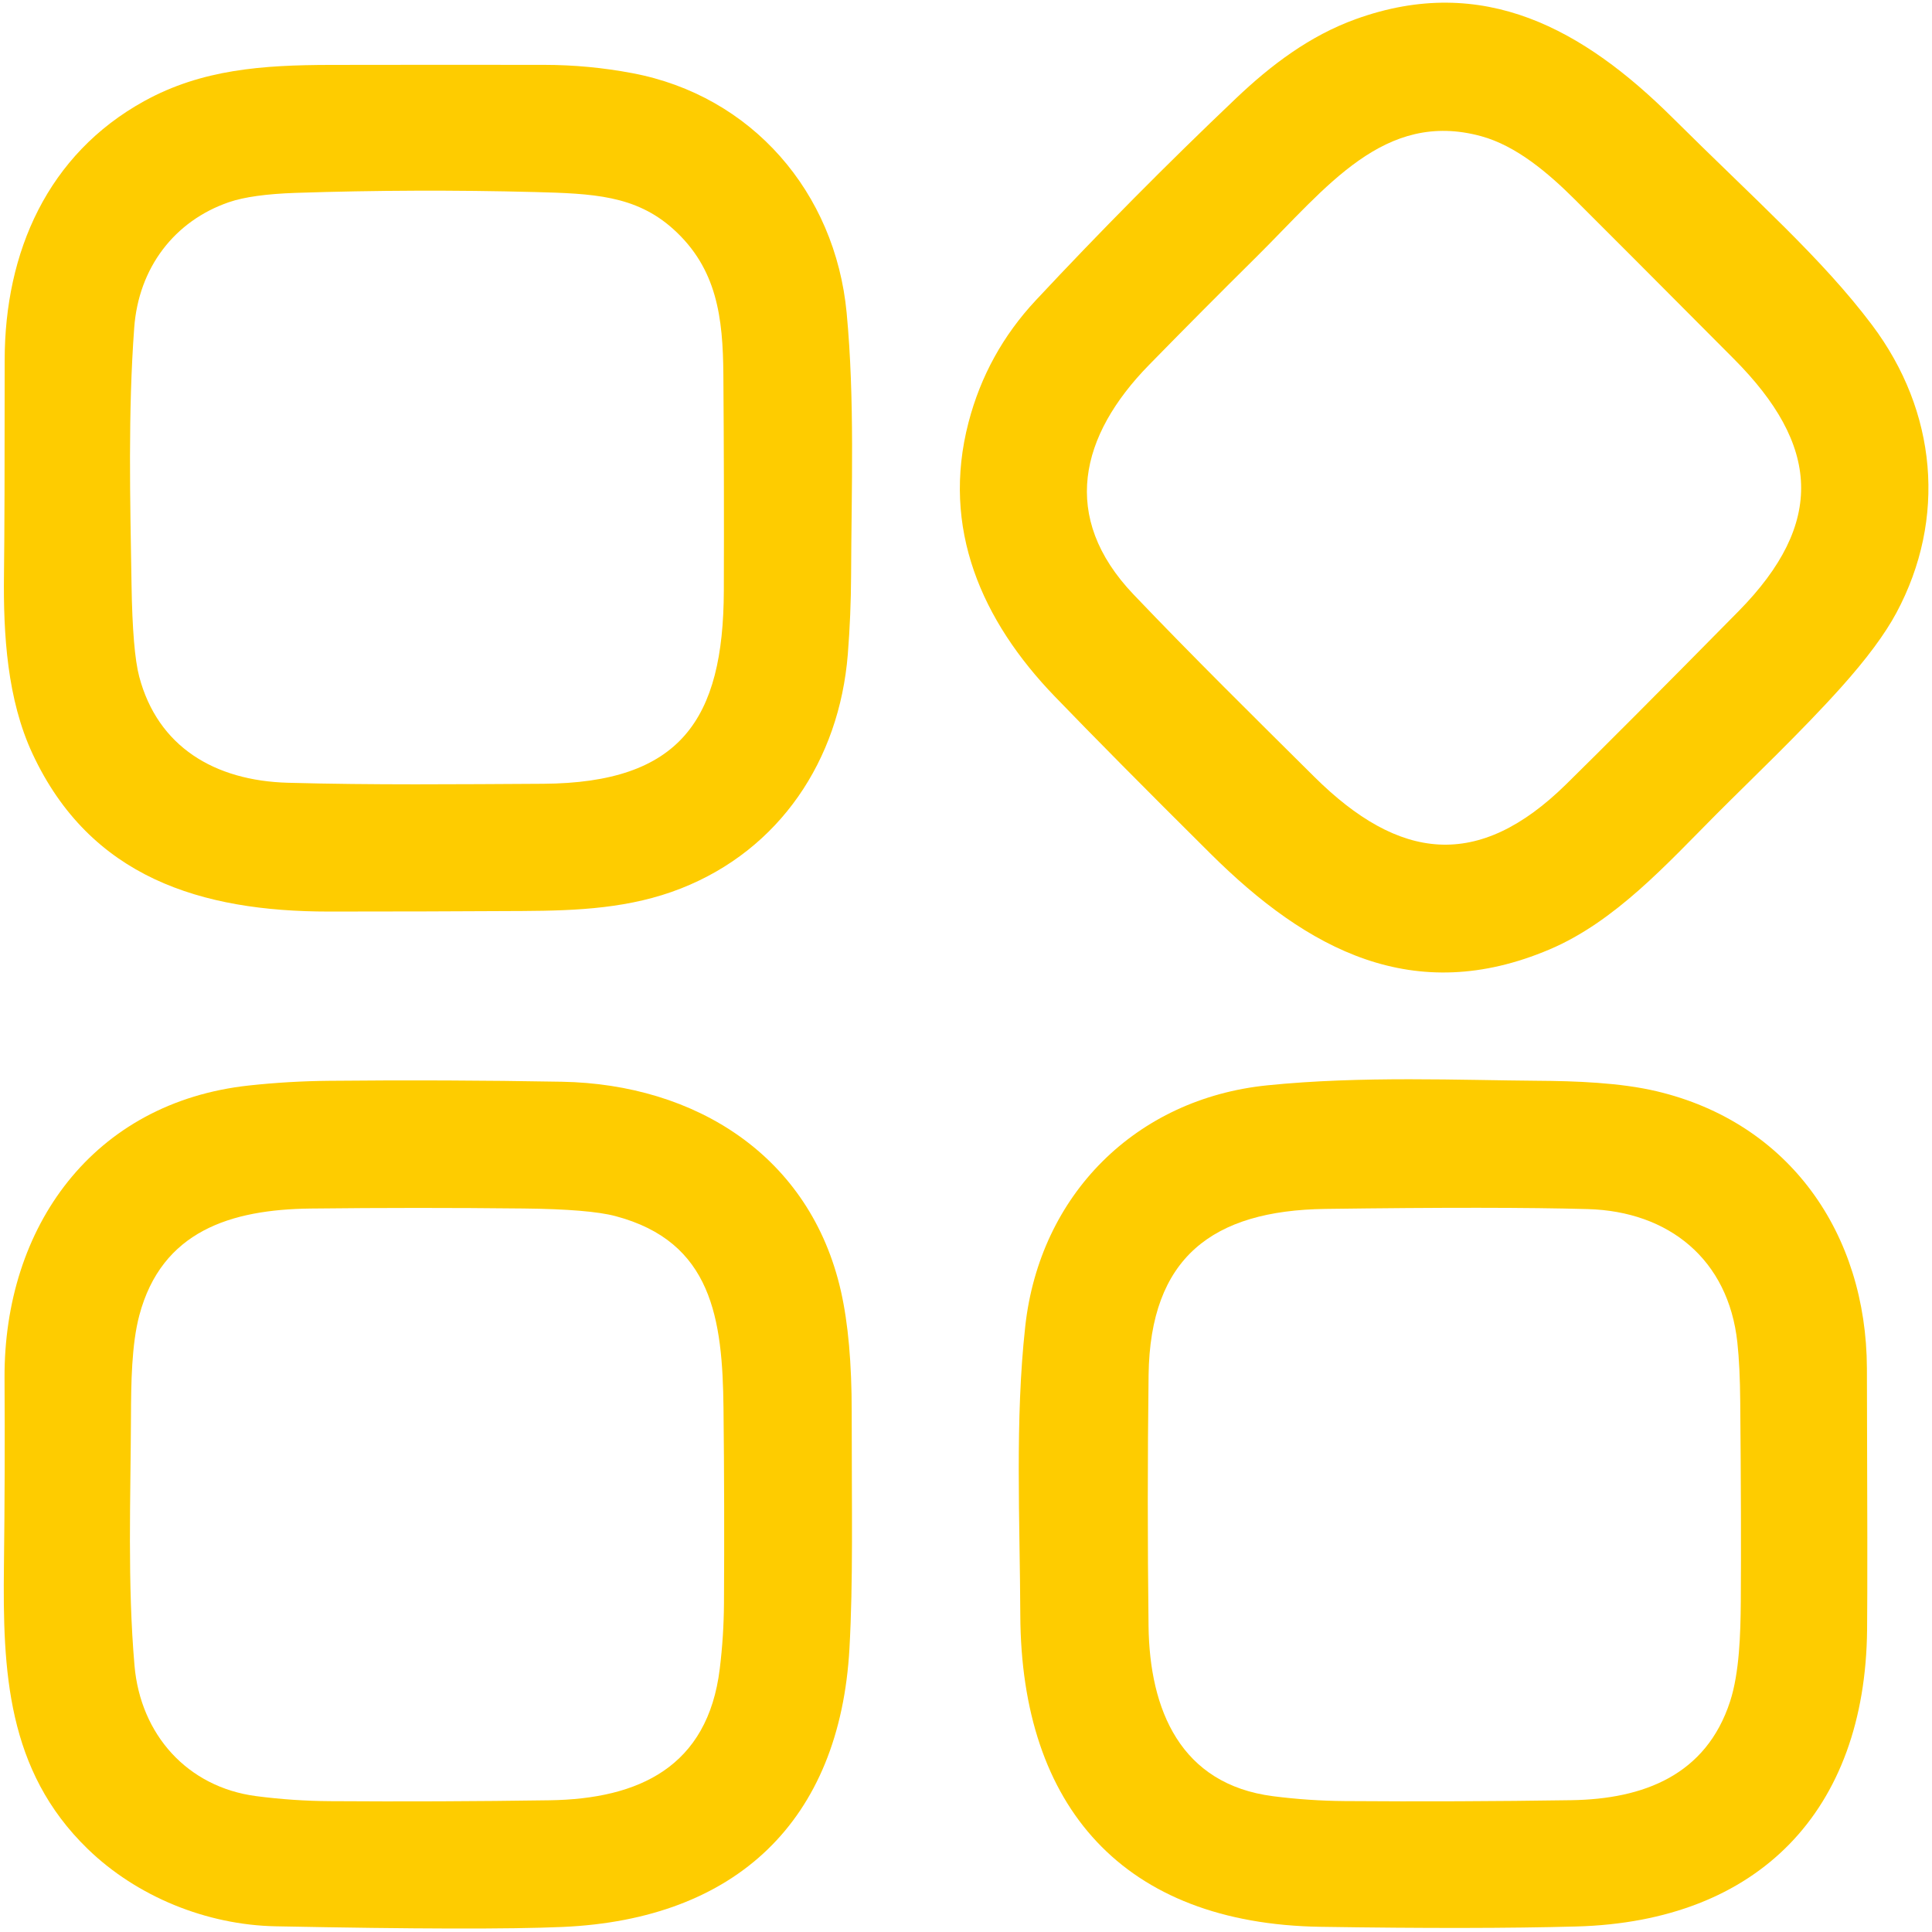
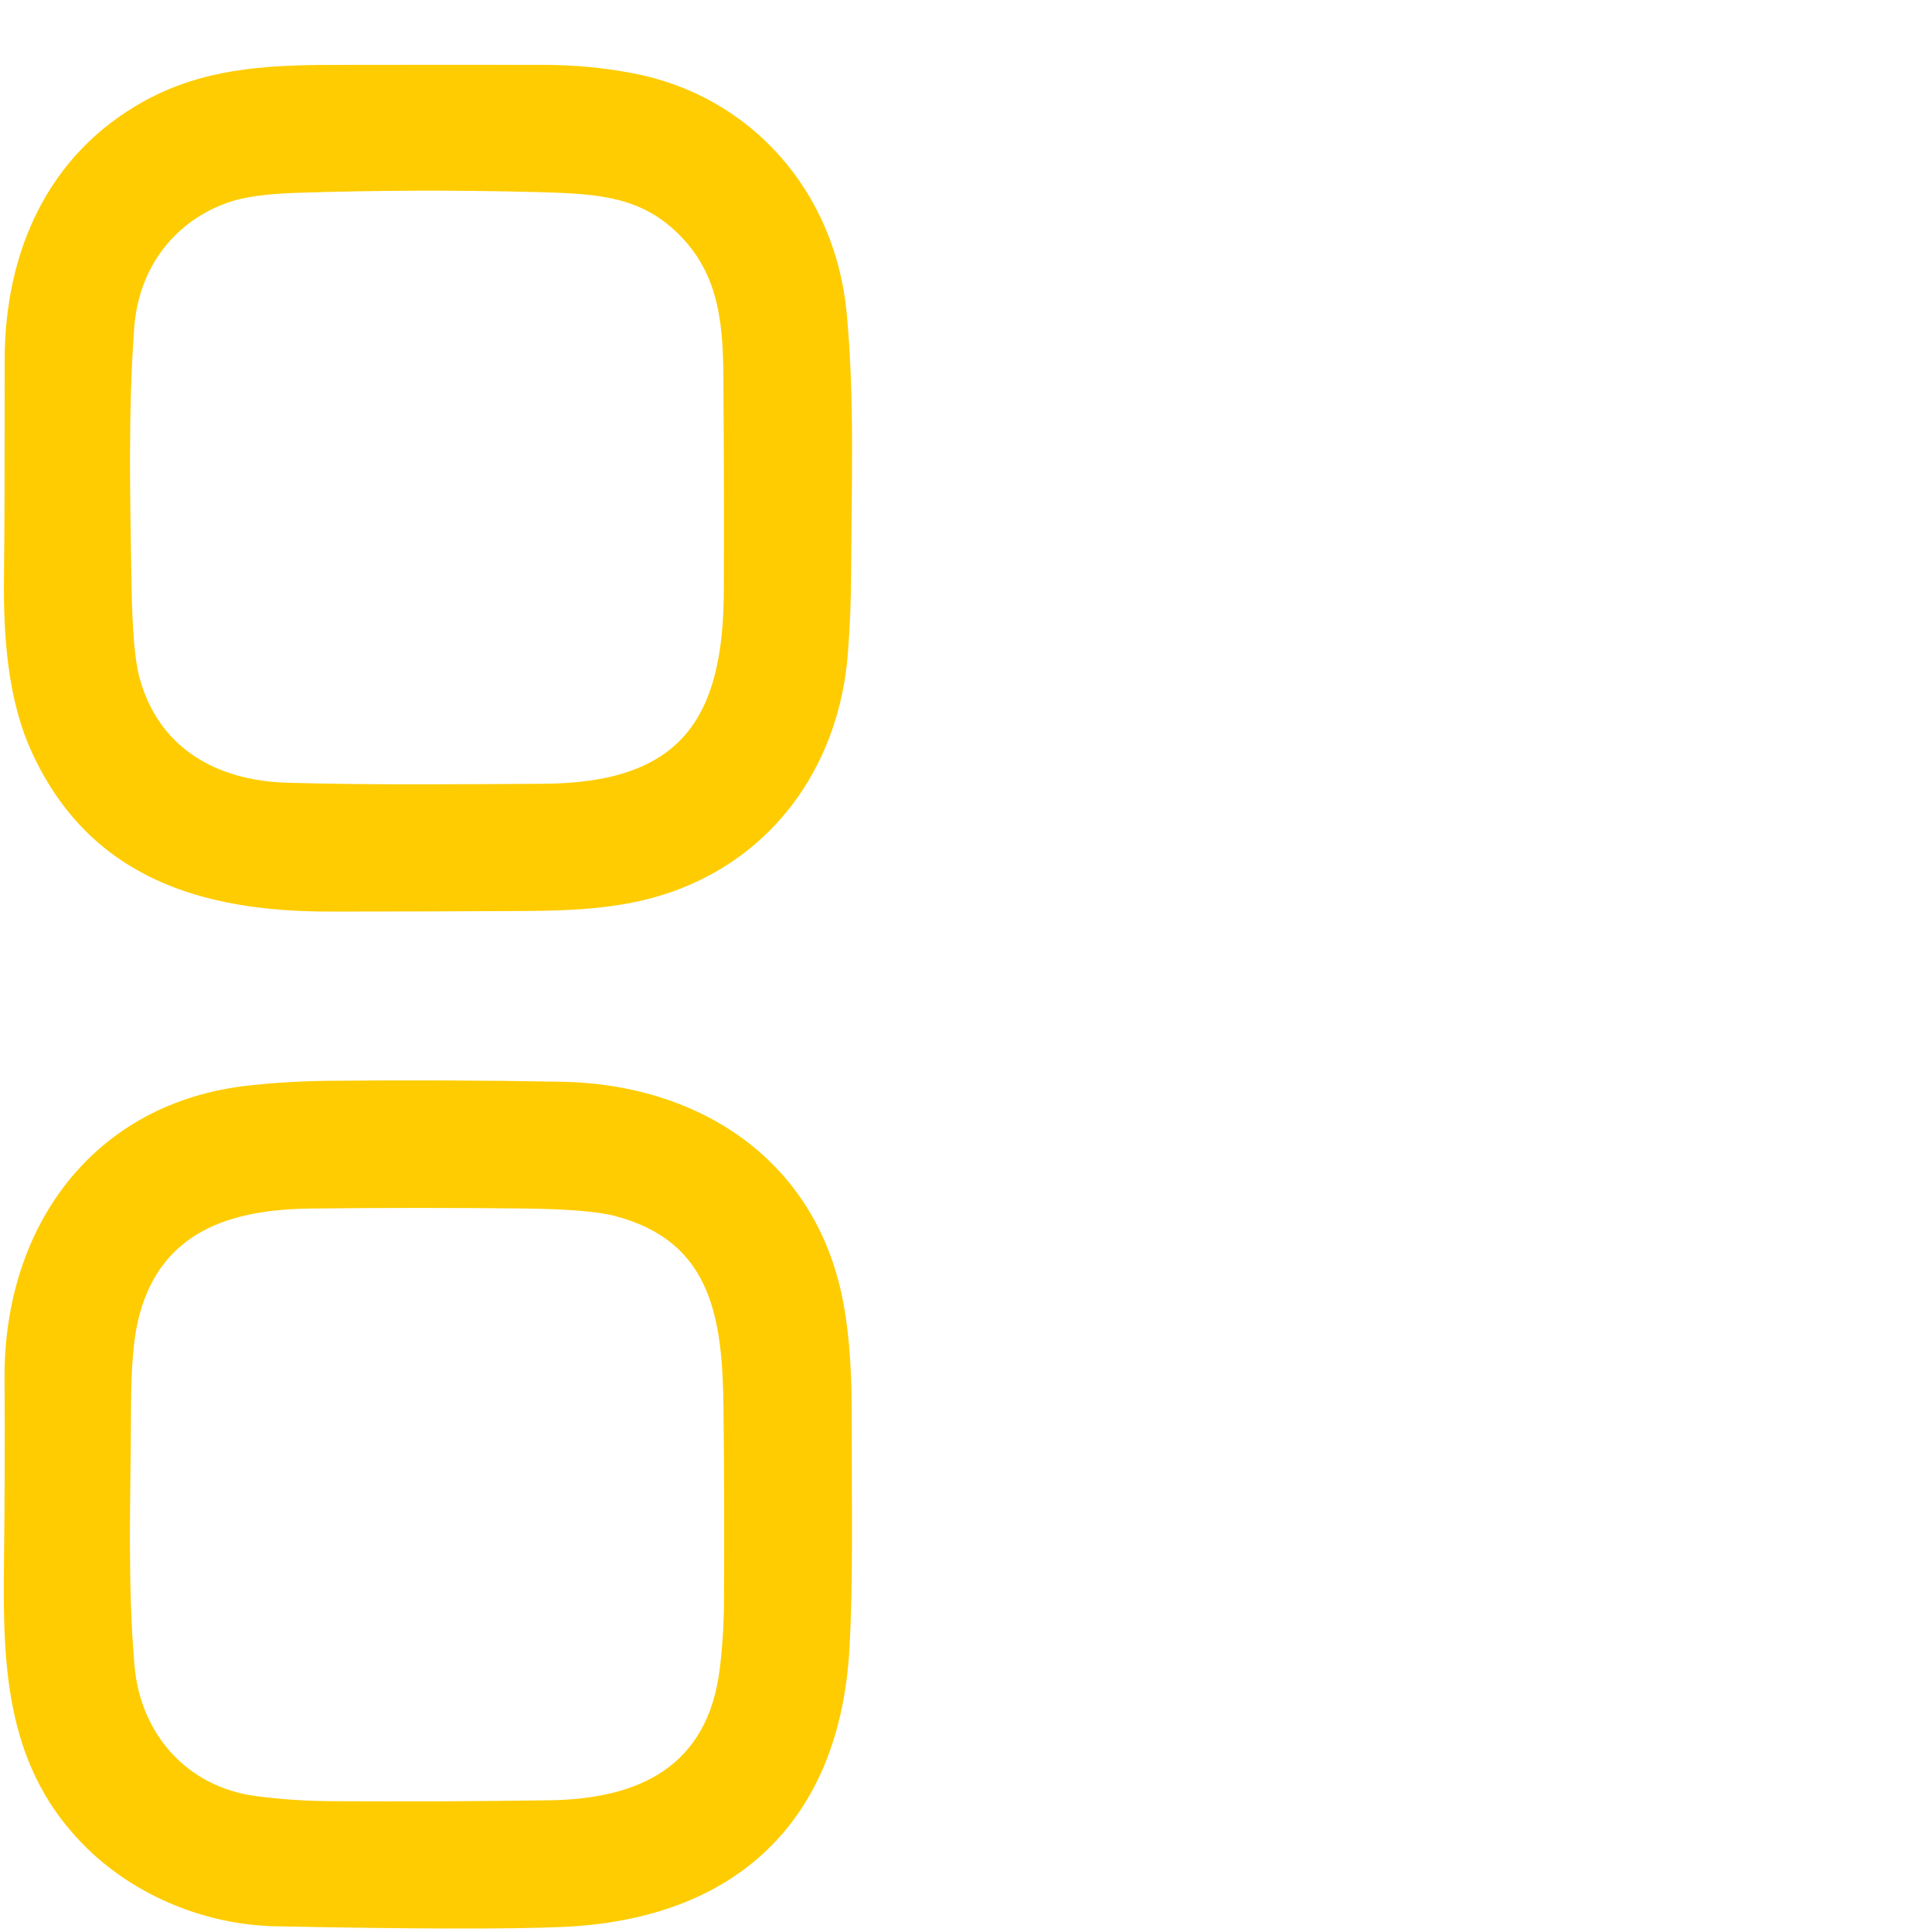
<svg xmlns="http://www.w3.org/2000/svg" width="417" height="417" viewBox="0 0 417 417" fill="none">
-   <path d="M370.39 175.81C359.78 186.47 348.58 198.93 334.46 204.92C305.2 217.34 282.23 205.08 261.26 184.24C247.18 170.253 235.983 158.95 227.67 150.33C211.9 133.99 203.08 114.04 209.05 91.15C211.657 81.163 216.497 72.383 223.57 64.81C237.53 49.87 251.923 35.35 266.75 21.25C274.36 14.01 282.71 7.71 292.62 4.13C320.26 -5.85 341.91 6.46 360.99 25.4C379.26 43.55 393.24 55.77 404.06 70.15C418.08 88.79 420.2 111.96 409.31 132.28C406.857 136.853 402.897 142.193 397.43 148.3C388.85 157.89 377.54 168.63 370.39 175.81ZM271.19 55.44C263.403 63.147 255.677 70.92 248.01 78.76C233.08 94.02 228.75 111.62 244.67 128.32C257.42 141.69 270.54 154.62 283.64 167.63C301.98 185.84 319.05 187.93 338.03 169.28C346.317 161.14 358.71 148.7 375.21 131.96C394.12 112.79 392.7 96.02 374.26 77.49C356.96 60.103 345.473 48.59 339.8 42.95C334.14 37.32 327.27 31.47 319.71 29.4C298.76 23.67 286.33 40.44 271.19 55.44Z" fill="#FECC00" />
  <path d="M136.48 15.79C162.28 20.65 180.28 41.5 182.74 67.52C184.51 86.26 183.77 105.44 183.7 124.25C183.673 129.917 183.437 135.573 182.99 141.22C181.15 164.13 168.25 183.39 146.98 191.76C136.08 196.05 124.75 196.57 112.75 196.63C98.837 196.71 84.92 196.75 71 196.75C43.37 196.75 19.47 189.38 7.02 162.69C1.58 151.03 0.69 137.06 0.86 123.94C0.967 115.753 1.017 100.357 1.01 77.75C1.01 54.36 10.31 33.29 31.15 21.81C43.6 14.95 56.71 14.04 71.31 14.01C86.703 13.983 102.1 13.98 117.5 14C123.88 14.007 130.207 14.603 136.48 15.79ZM145.31 49.44C137.18 42.12 127.86 41.78 115.45 41.45C98.237 41.003 81.03 41.063 63.83 41.63C57.51 41.843 52.703 42.513 49.41 43.64C37.63 47.69 29.92 57.81 28.97 70.73C27.62 89.04 28.09 107.83 28.39 126.17C28.543 135.837 29.097 142.463 30.05 146.05C34.05 161.16 46.29 168.51 62.14 168.95C80.48 169.46 98.84 169.27 117.19 169.17C146.85 169 156.14 155.35 156.23 127.5C156.283 111.933 156.25 96.37 156.13 80.81C156.03 68.64 154.81 57.99 145.31 49.44Z" fill="#FECC00" />
  <path d="M18.93 399.07C1.43 382.1 0.58 360.57 0.85 337.94C1.017 324.467 1.06 310.987 0.98 297.5C0.81 264.73 20.16 237.92 53.75 234.29C59.483 233.67 65.233 233.333 71 233.28C87.753 233.113 104.503 233.18 121.25 233.48C150.17 234 174.94 249.53 181.52 278.75C183.067 285.61 183.837 294.277 183.83 304.75C183.83 326.31 184.15 341.23 183.35 355.72C181.3 393.01 158.91 414.26 121.44 415.91C110.053 416.41 89.407 416.363 59.5 415.77C44.6 415.48 29.56 409.38 18.93 399.07ZM29.03 359.48C30.31 374.34 40.4 385.72 55.27 387.67C60.577 388.363 65.903 388.727 71.25 388.76C87.043 388.867 102.837 388.803 118.63 388.57C137.95 388.28 152.76 381.34 155.35 360.2C155.93 355.487 156.233 350.753 156.26 346C156.347 332 156.313 318 156.16 304C155.95 284.66 153.71 268.02 132.86 262.49C129.1 261.49 122.48 260.94 113 260.84C97.687 260.673 82.373 260.677 67.06 260.85C49.75 261.05 34.92 265.74 30.08 283.86C28.39 290.21 28.3 298.56 28.27 305.75C28.19 323.51 27.5 341.8 29.03 359.48Z" fill="#FECC00" />
-   <path d="M285 415.88C242.55 415.21 220.38 390.09 220.22 348.56C220.14 328.17 219.05 306.5 221.29 286.27C224.43 257.82 245.2 237.15 273.49 234.26C293.89 232.18 315.62 233.16 331.75 233.27C340.09 233.32 349.72 233.68 357.51 235.52C386.27 242.3 402.84 266.3 402.95 295.31C403.057 325.15 403.07 343.963 402.99 351.75C402.61 390.78 379.64 414.74 340.25 415.81C325.863 416.203 307.447 416.227 285 415.88ZM247.9 350.94C248.12 369.03 254.76 385.11 274.77 387.69C279.91 388.35 285.07 388.7 290.25 388.74C306.563 388.86 322.873 388.797 339.18 388.55C354.76 388.31 368.25 383.13 373.42 367.23C375.43 361.06 375.68 352.6 375.73 345.75C375.81 334.79 375.77 320.393 375.61 302.56C375.57 297.493 375.363 293.227 374.99 289.76C373.06 271.78 360.15 261.46 342.75 260.97C329.983 260.61 311.087 260.597 286.06 260.93C261.64 261.26 248.24 271.48 247.91 296.78C247.683 314.833 247.68 332.887 247.9 350.94Z" fill="#FECC00" />
</svg>